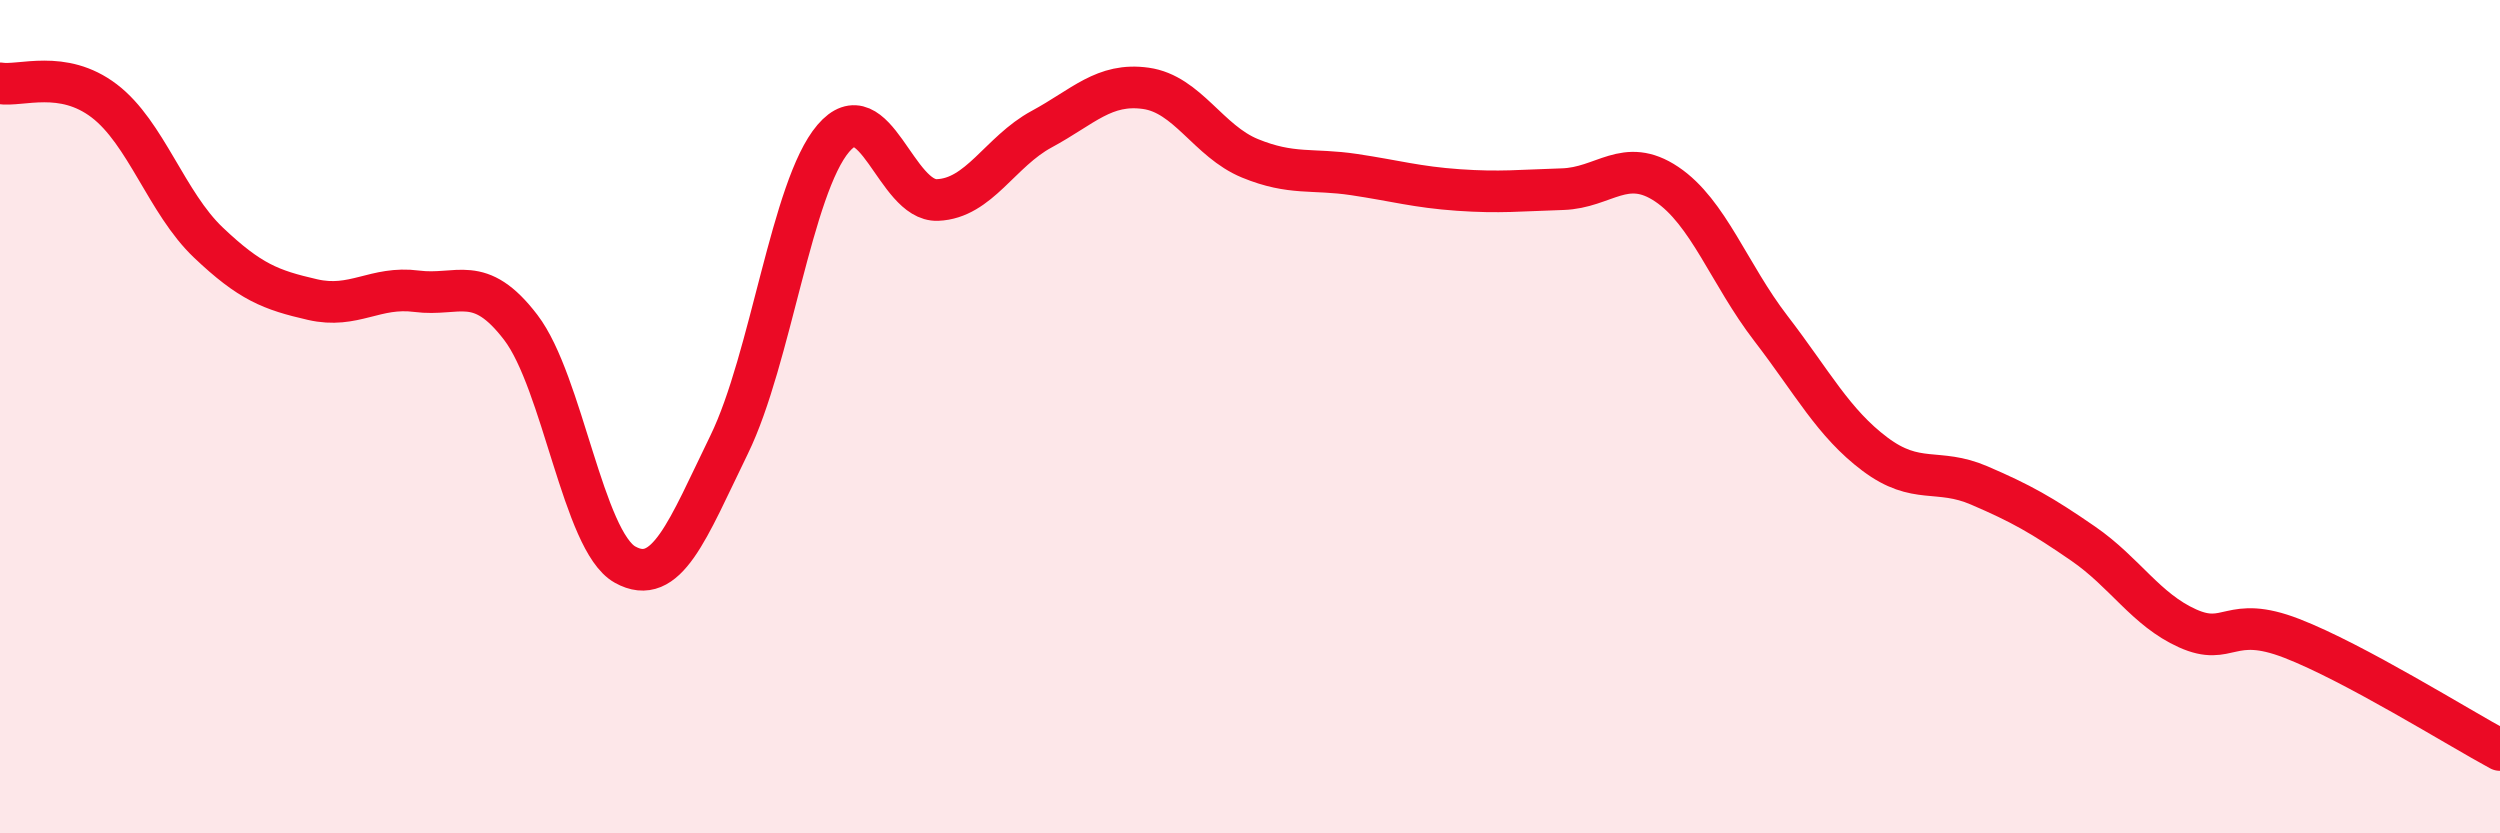
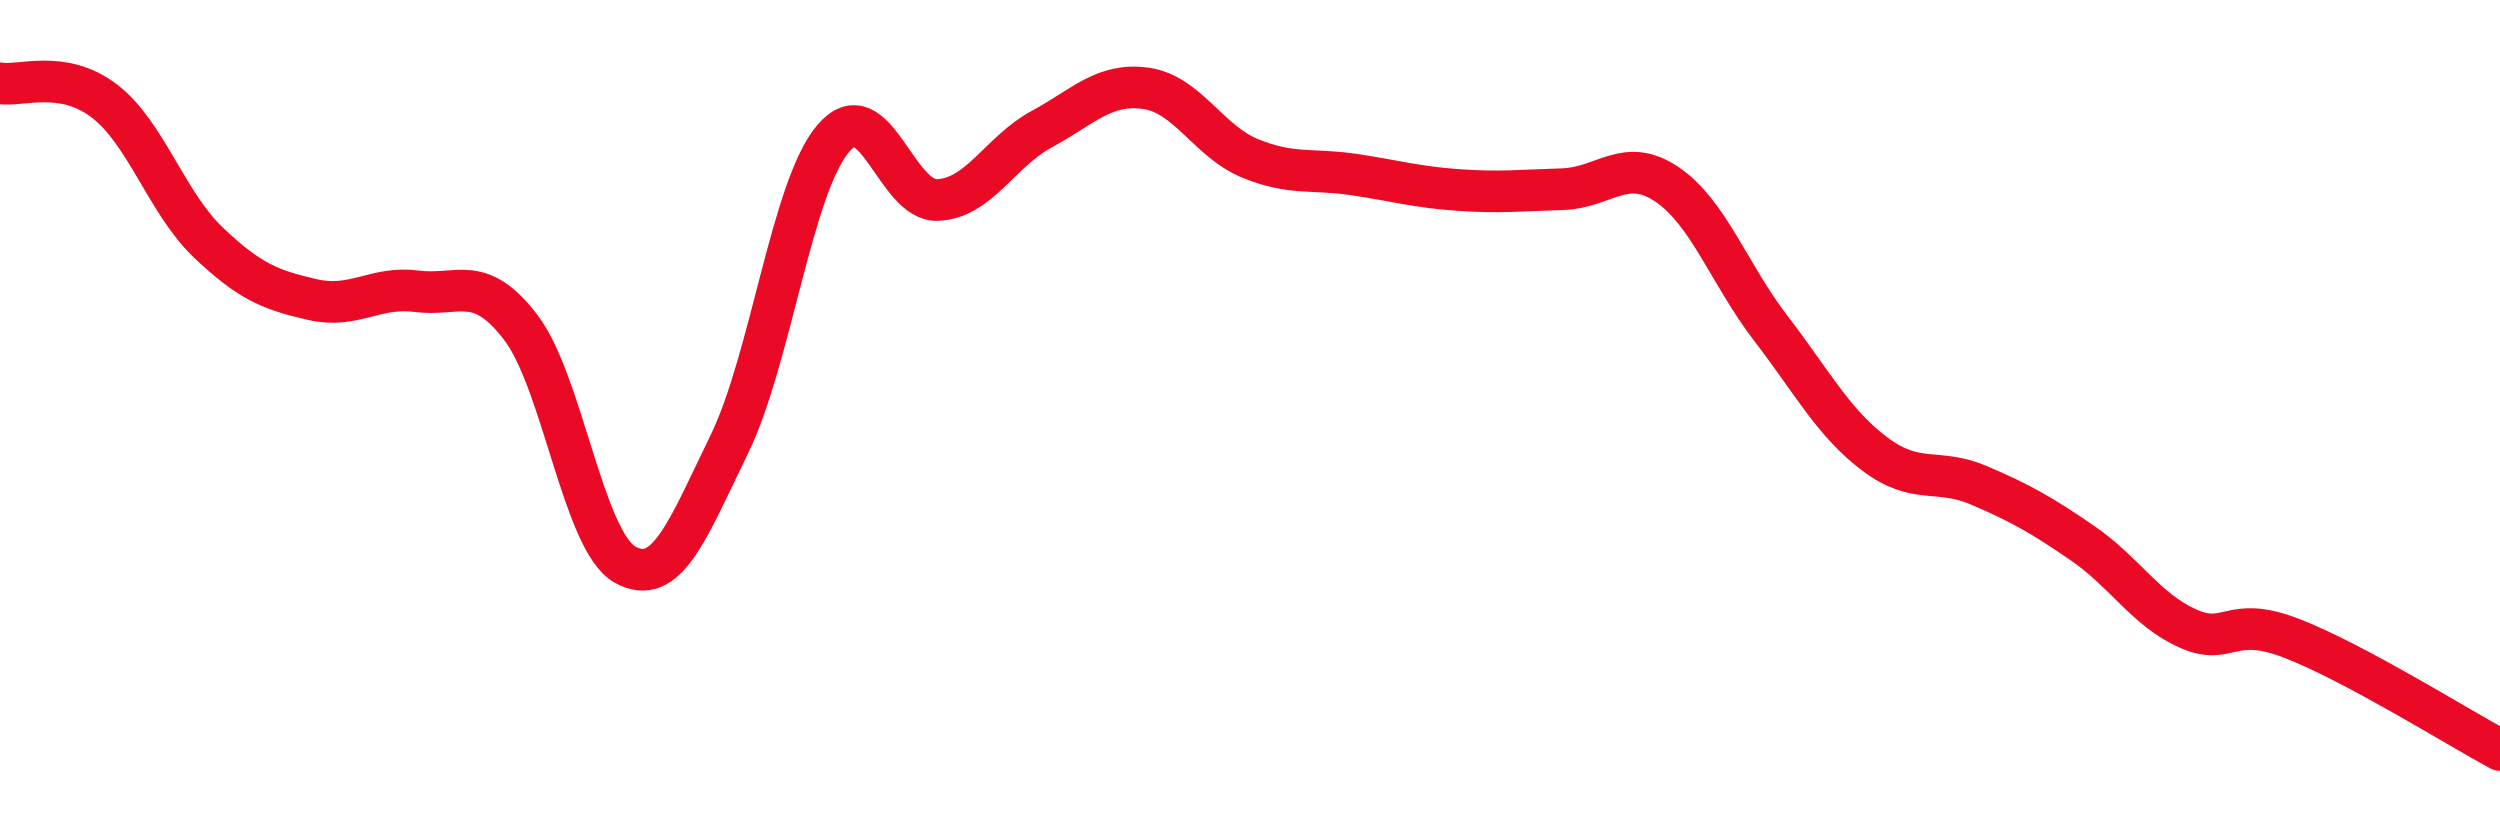
<svg xmlns="http://www.w3.org/2000/svg" width="60" height="20" viewBox="0 0 60 20">
-   <path d="M 0,2 C 0.5,2.08 1.5,1.66 2.5,2.42 C 3.5,3.18 4,4.87 5,5.82 C 6,6.77 6.5,6.96 7.5,7.19 C 8.5,7.42 9,6.86 10,6.99 C 11,7.12 11.5,6.55 12.5,7.86 C 13.5,9.17 14,12.99 15,13.55 C 16,14.11 16.5,12.72 17.5,10.67 C 18.5,8.62 19,4.49 20,3.32 C 21,2.15 21.5,4.84 22.5,4.8 C 23.5,4.76 24,3.64 25,3.1 C 26,2.56 26.5,1.98 27.5,2.12 C 28.5,2.26 29,3.39 30,3.8 C 31,4.21 31.5,4.04 32.5,4.19 C 33.5,4.34 34,4.49 35,4.56 C 36,4.63 36.5,4.57 37.5,4.54 C 38.5,4.51 39,3.75 40,4.42 C 41,5.09 41.5,6.58 42.5,7.88 C 43.5,9.18 44,10.15 45,10.9 C 46,11.65 46.5,11.22 47.5,11.65 C 48.5,12.08 49,12.36 50,13.05 C 51,13.74 51.5,14.63 52.5,15.08 C 53.5,15.53 53.5,14.74 55,15.32 C 56.5,15.9 59,17.46 60,18L60 20L0 20Z" fill="#EB0A25" opacity="0.1" stroke-linecap="round" stroke-linejoin="round" />
  <path d="M 0,2 C 0.5,2.08 1.5,1.66 2.5,2.42 C 3.5,3.18 4,4.87 5,5.82 C 6,6.77 6.5,6.96 7.5,7.19 C 8.5,7.42 9,6.86 10,6.99 C 11,7.12 11.5,6.55 12.5,7.86 C 13.5,9.17 14,12.99 15,13.55 C 16,14.11 16.5,12.72 17.5,10.67 C 18.5,8.62 19,4.49 20,3.32 C 21,2.15 21.5,4.84 22.5,4.8 C 23.5,4.76 24,3.64 25,3.1 C 26,2.56 26.5,1.98 27.5,2.12 C 28.5,2.26 29,3.39 30,3.8 C 31,4.21 31.5,4.04 32.5,4.19 C 33.5,4.34 34,4.49 35,4.56 C 36,4.63 36.5,4.57 37.5,4.54 C 38.5,4.51 39,3.75 40,4.42 C 41,5.09 41.5,6.58 42.5,7.88 C 43.5,9.18 44,10.15 45,10.9 C 46,11.65 46.5,11.22 47.5,11.65 C 48.5,12.08 49,12.36 50,13.05 C 51,13.74 51.5,14.63 52.5,15.08 C 53.5,15.53 53.5,14.74 55,15.32 C 56.5,15.9 59,17.46 60,18" stroke="#EB0A25" stroke-width="1" fill="none" stroke-linecap="round" stroke-linejoin="round" />
</svg>